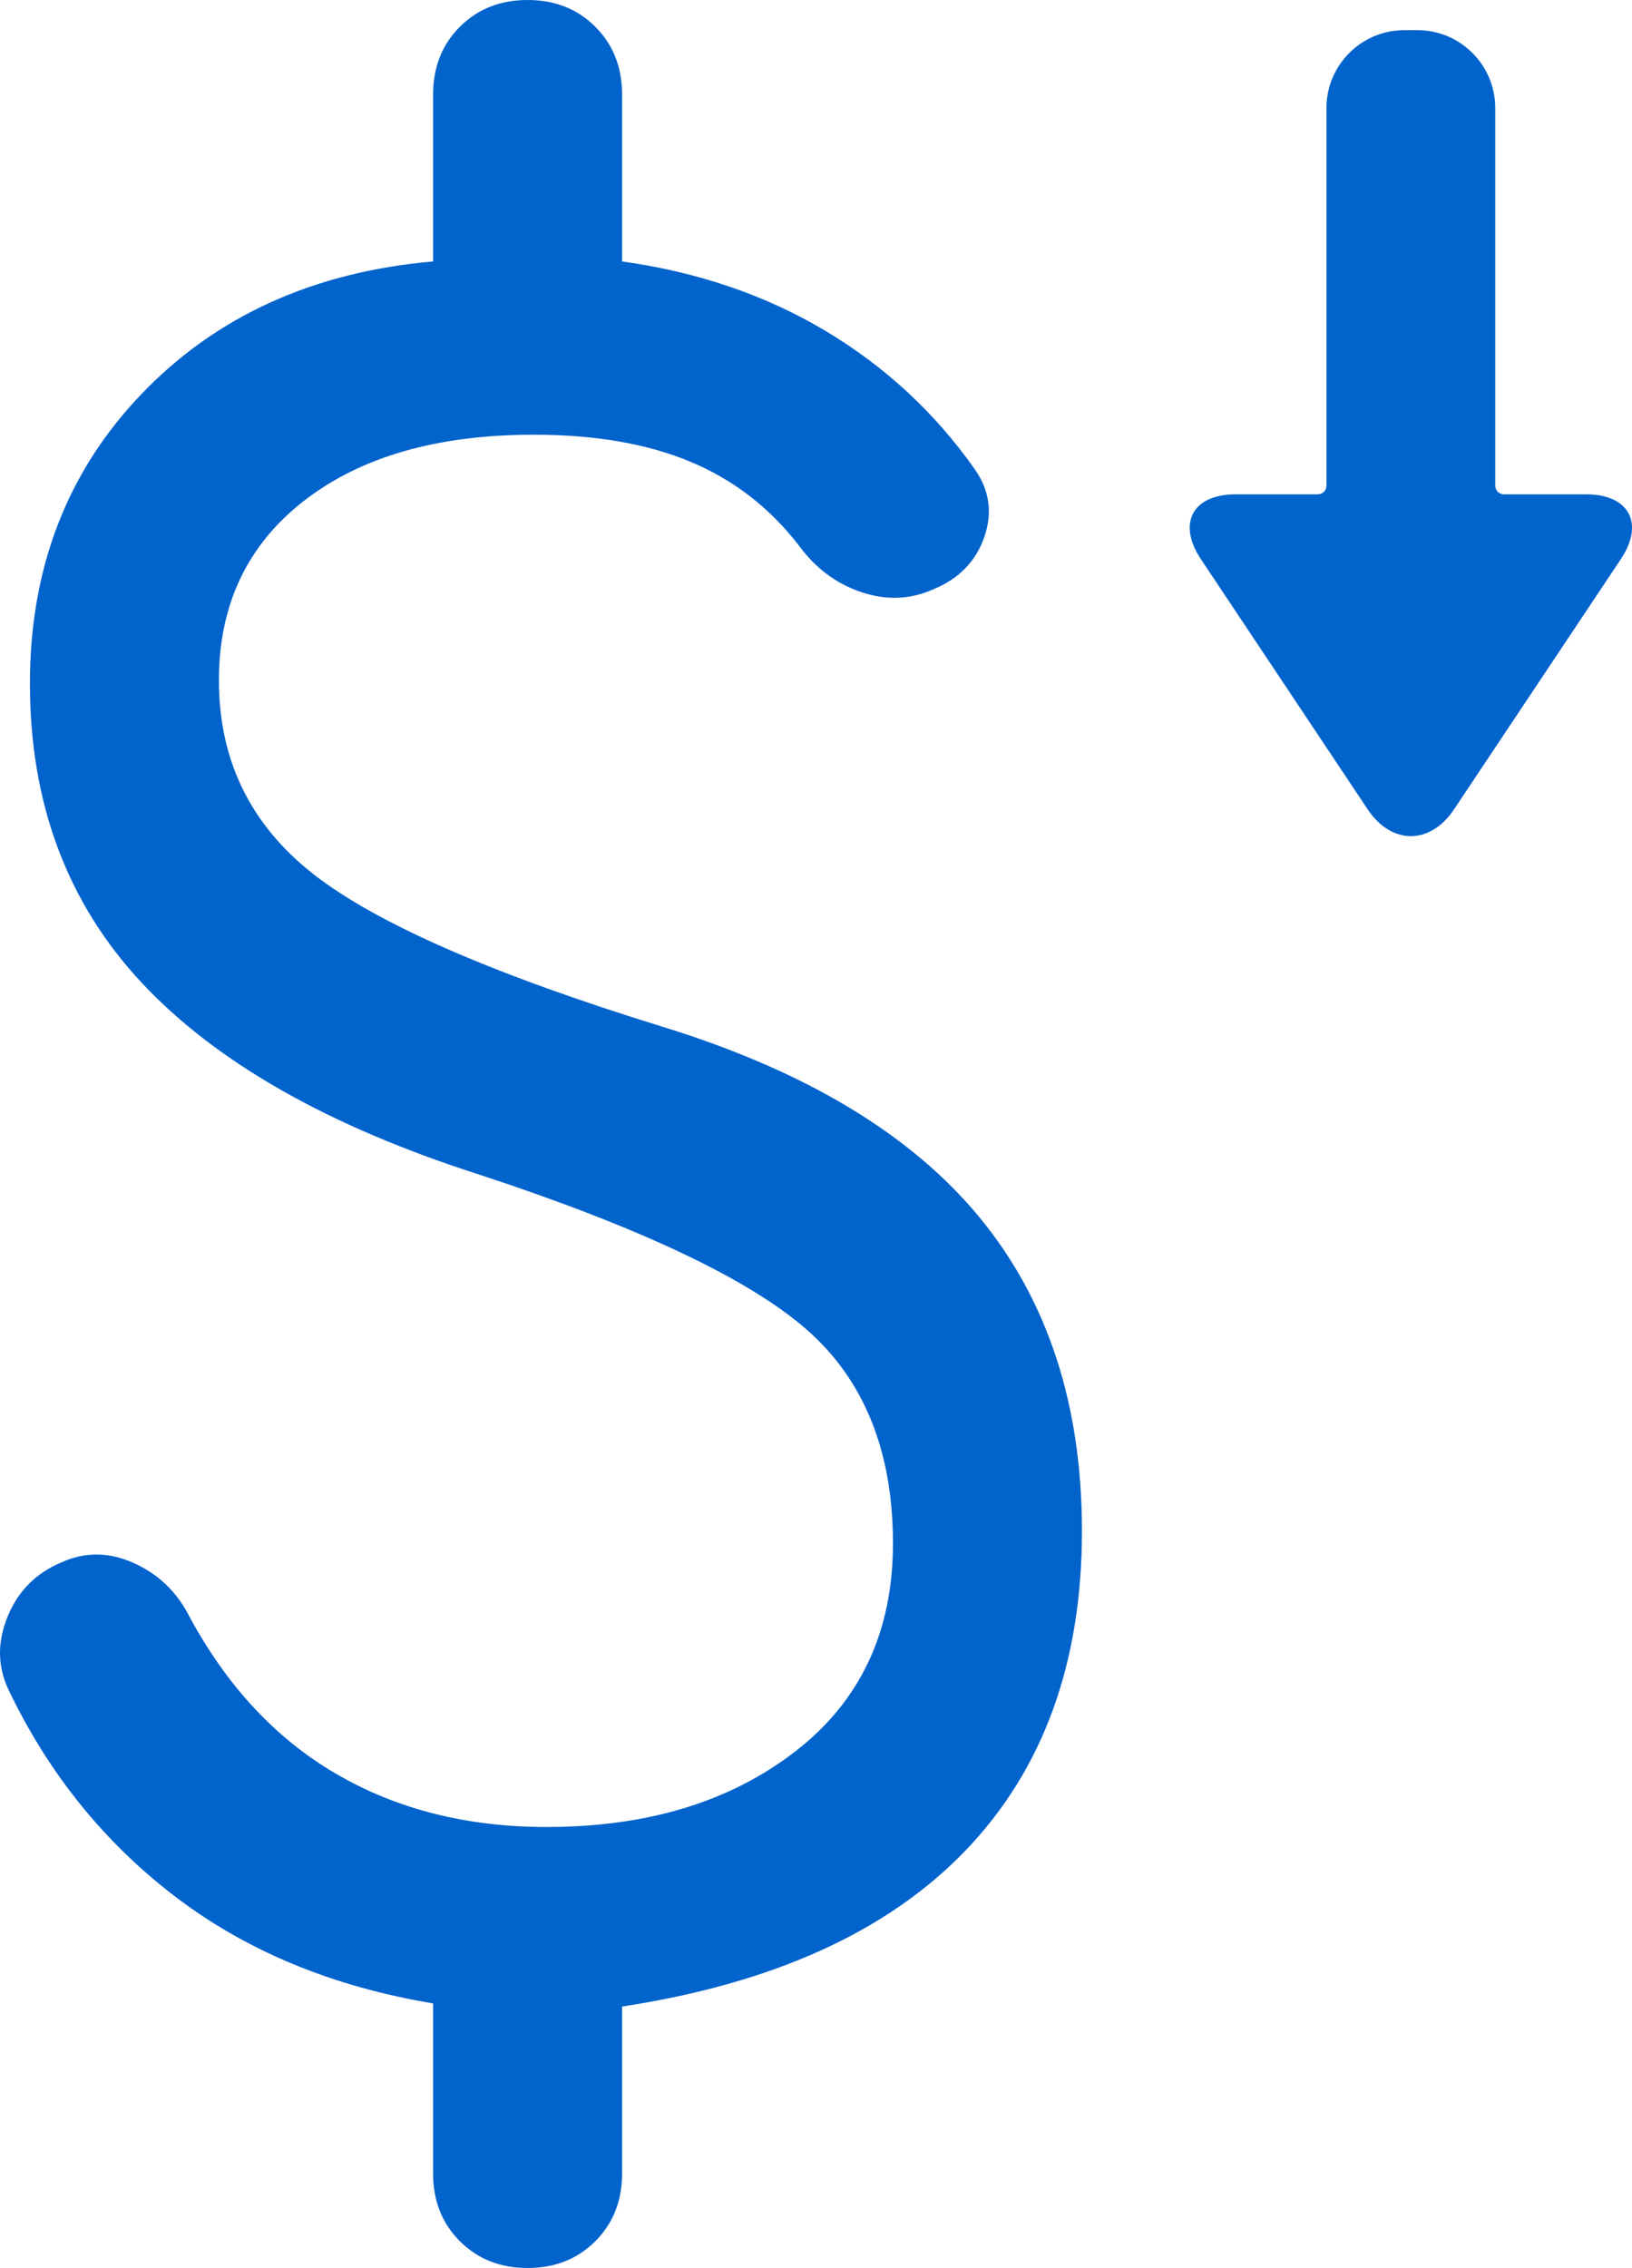
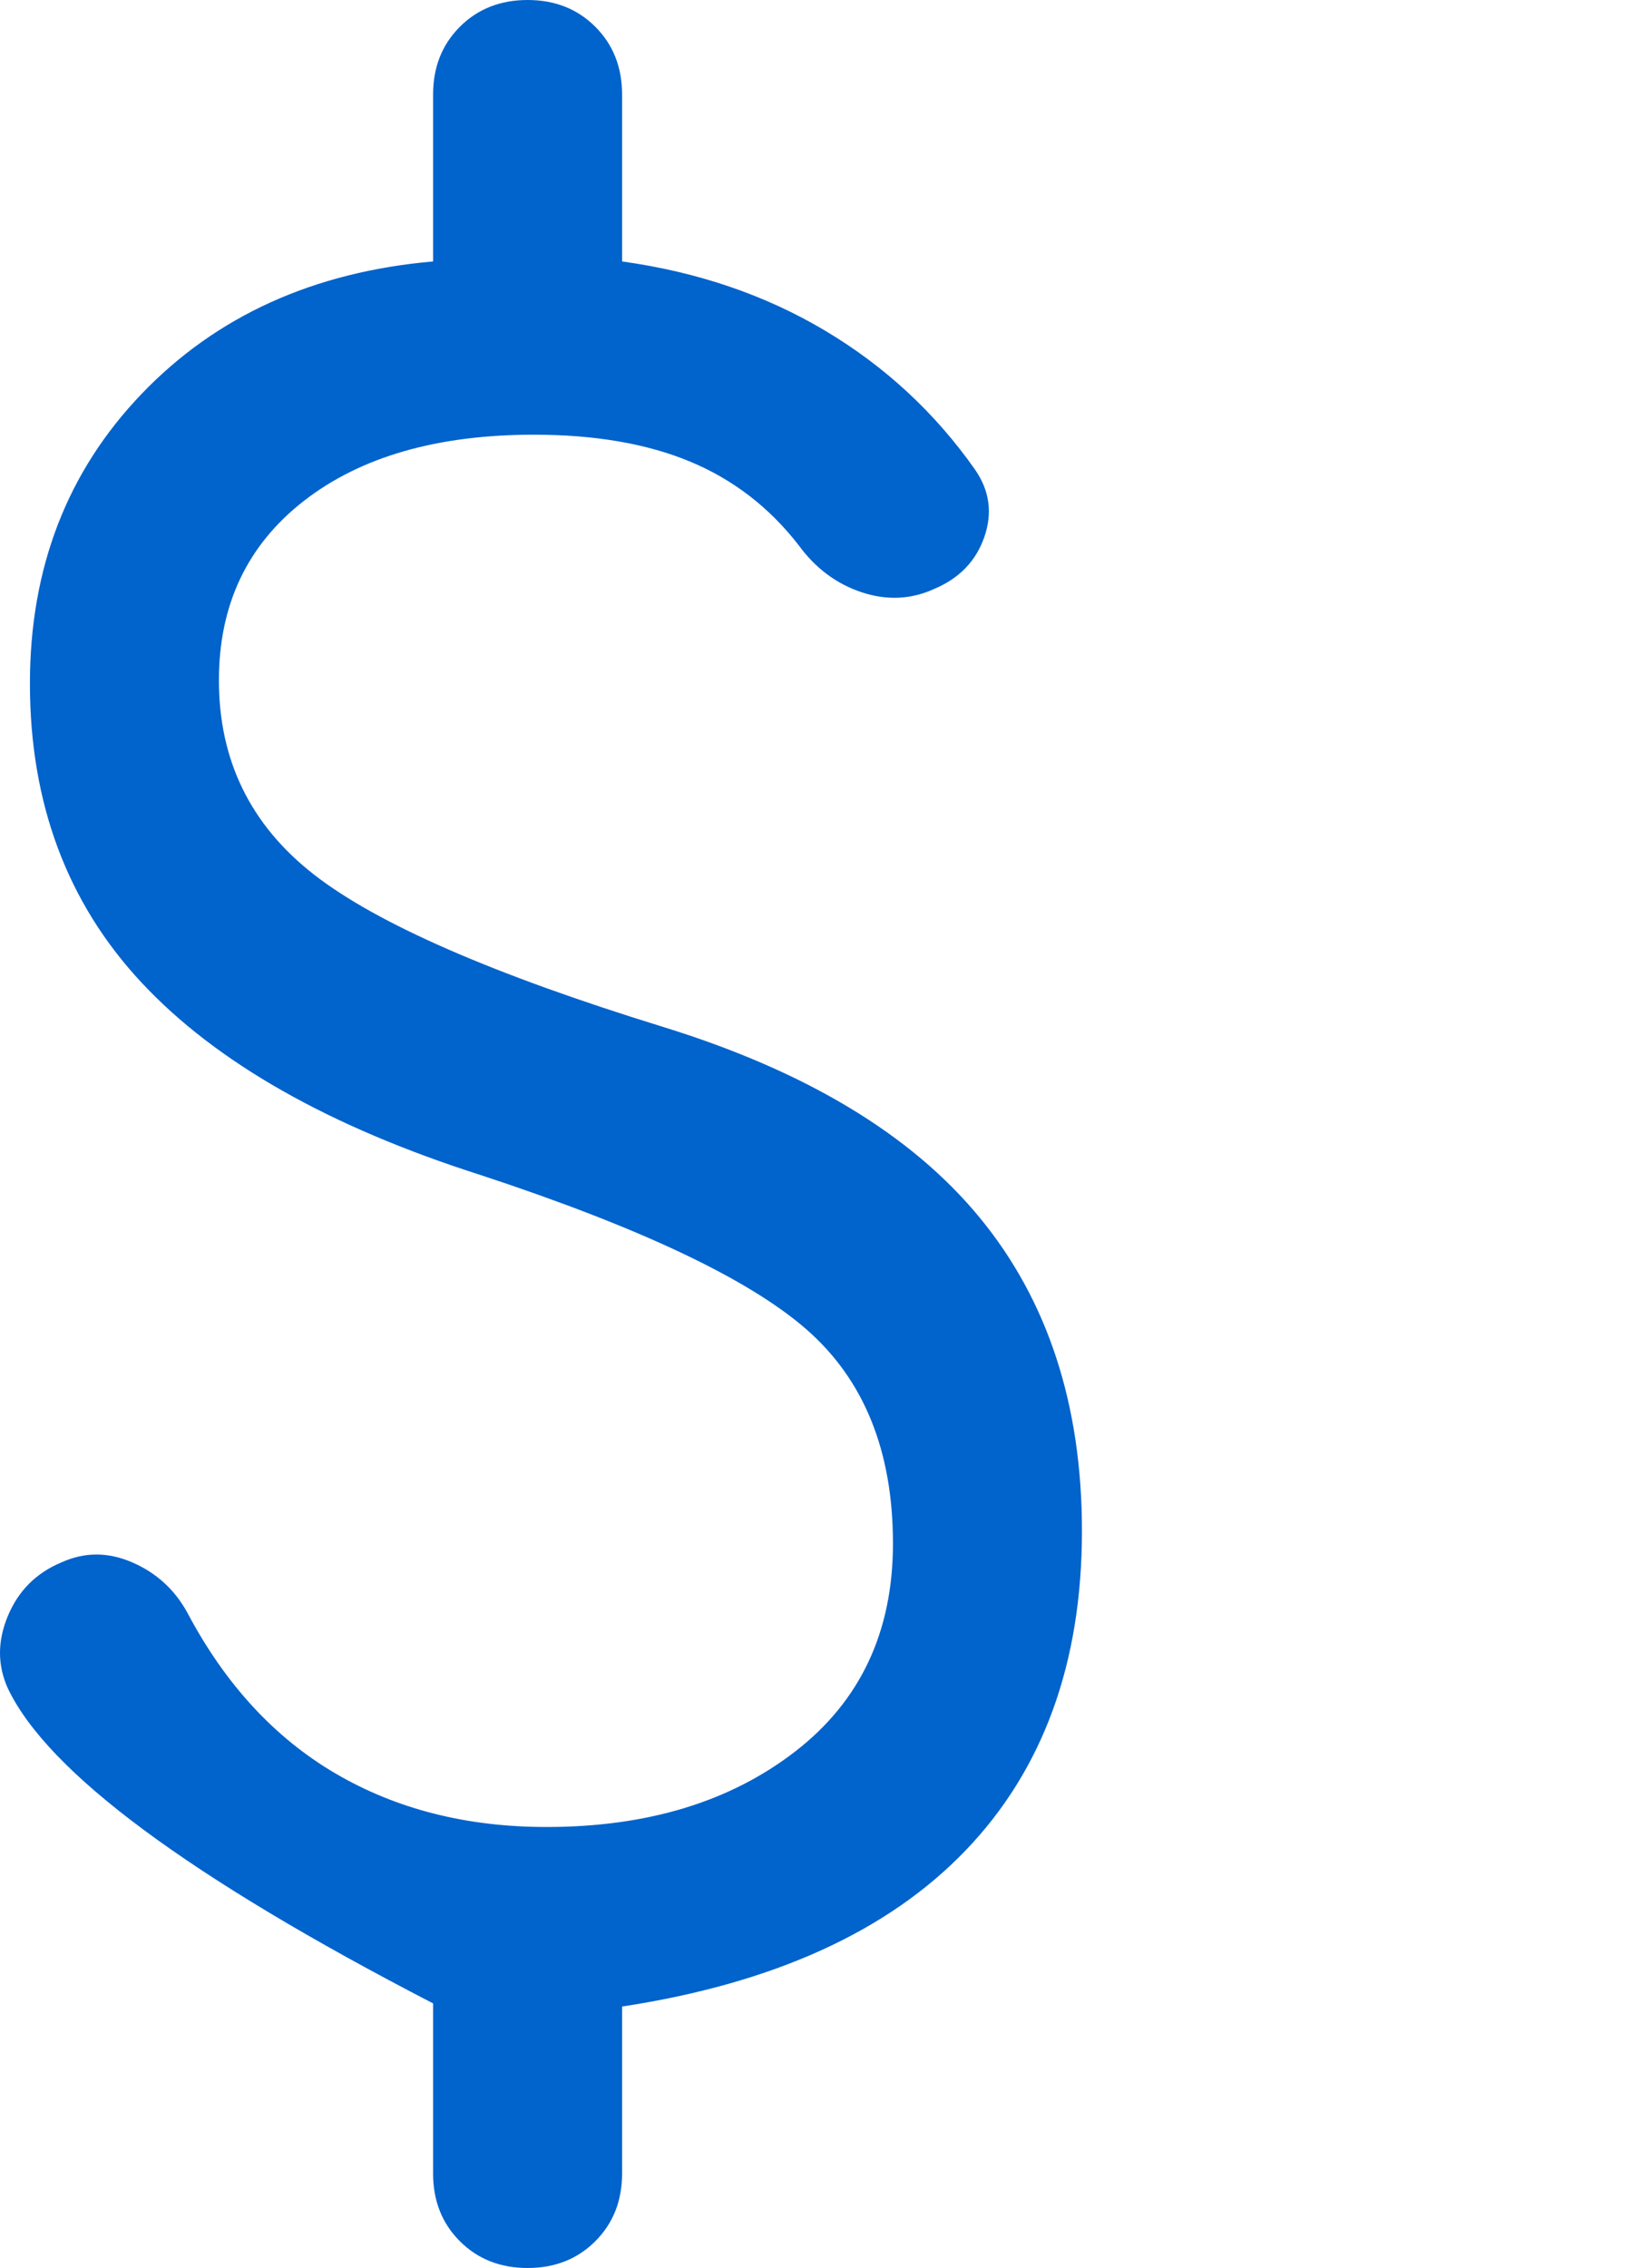
<svg xmlns="http://www.w3.org/2000/svg" style="isolation:isolate" viewBox="-3974 425.95 754.2 1048.035" width="754.2pt" height="1048.035pt">
  <defs>
    <clipPath id="_clipPath_uudET46neWpyBKFT948Z9ACU0APuJaJc">
      <rect x="-3974" y="425.95" width="754.2" height="1048.035" />
    </clipPath>
  </defs>
  <g clip-path="url(#_clipPath_uudET46neWpyBKFT948Z9ACU0APuJaJc)">
-     <path d=" M -3730.186 1473.985 Q -3749.109 1473.985 -3761.482 1461.612 Q -3773.854 1449.24 -3773.854 1430.317 L -3773.854 1351.714 Q -3843.723 1340.069 -3893.214 1302.224 Q -3942.705 1264.378 -3970.361 1206.154 Q -3977.639 1190.142 -3970.361 1172.675 Q -3963.083 1155.208 -3945.616 1147.93 Q -3929.604 1140.652 -3912.865 1147.93 Q -3896.125 1155.208 -3887.392 1171.219 Q -3861.191 1220.71 -3818.978 1245.455 Q -3776.766 1270.2 -3721.453 1270.2 Q -3651.584 1270.2 -3606.46 1235.266 Q -3561.336 1200.331 -3561.336 1139.196 Q -3561.336 1075.149 -3601.365 1040.215 Q -3641.394 1005.28 -3752.02 968.89 Q -3856.824 935.411 -3908.498 880.099 Q -3960.172 824.786 -3960.172 741.816 Q -3960.172 661.758 -3908.498 607.901 Q -3856.824 554.043 -3773.854 546.765 L -3773.854 469.618 Q -3773.854 450.695 -3761.482 438.323 Q -3749.109 425.95 -3730.186 425.95 Q -3711.263 425.95 -3698.891 438.323 Q -3686.518 450.695 -3686.518 469.618 L -3686.518 546.765 Q -3634.116 554.043 -3592.632 578.788 Q -3551.147 603.534 -3523.491 642.835 Q -3513.301 657.391 -3519.124 674.131 Q -3524.946 690.87 -3542.413 698.148 Q -3558.425 705.426 -3575.892 699.604 Q -3593.36 693.781 -3605.004 677.77 Q -3625.383 651.569 -3655.223 639.196 Q -3685.063 626.823 -3727.275 626.823 Q -3794.233 626.823 -3833.534 657.391 Q -3872.836 687.959 -3872.836 740.361 Q -3872.836 795.674 -3829.167 829.88 Q -3785.499 864.087 -3667.595 900.477 Q -3568.614 931.045 -3521.307 988.541 Q -3474 1046.037 -3474 1133.374 Q -3474 1225.077 -3527.857 1281.117 Q -3581.715 1337.158 -3686.518 1353.17 L -3686.518 1430.317 Q -3686.518 1449.24 -3698.891 1461.612 Q -3711.263 1473.985 -3730.186 1473.985 Z " fill="rgb(1,99,204)" />
-     <path d=" M -3241 654.38 L -3279 654.38 C -3281.208 654.38 -3283 652.588 -3283 650.38 L -3283 475.88 C -3283 456.011 -3299.131 439.88 -3319 439.88 L -3325 439.88 C -3344.869 439.88 -3361 456.011 -3361 475.88 L -3361 650.38 C -3361 652.588 -3362.792 654.38 -3365 654.38 L -3403 654.38 C -3422.869 654.38 -3430.052 667.802 -3419.031 684.334 L -3341.969 799.926 C -3330.948 816.458 -3313.052 816.458 -3302.031 799.926 L -3224.969 684.334 C -3213.948 667.802 -3221.131 654.38 -3241 654.38 Z " fill="rgb(1,99,204)" />
+     <path d=" M -3730.186 1473.985 Q -3749.109 1473.985 -3761.482 1461.612 Q -3773.854 1449.24 -3773.854 1430.317 L -3773.854 1351.714 Q -3942.705 1264.378 -3970.361 1206.154 Q -3977.639 1190.142 -3970.361 1172.675 Q -3963.083 1155.208 -3945.616 1147.93 Q -3929.604 1140.652 -3912.865 1147.93 Q -3896.125 1155.208 -3887.392 1171.219 Q -3861.191 1220.71 -3818.978 1245.455 Q -3776.766 1270.2 -3721.453 1270.2 Q -3651.584 1270.2 -3606.46 1235.266 Q -3561.336 1200.331 -3561.336 1139.196 Q -3561.336 1075.149 -3601.365 1040.215 Q -3641.394 1005.28 -3752.02 968.89 Q -3856.824 935.411 -3908.498 880.099 Q -3960.172 824.786 -3960.172 741.816 Q -3960.172 661.758 -3908.498 607.901 Q -3856.824 554.043 -3773.854 546.765 L -3773.854 469.618 Q -3773.854 450.695 -3761.482 438.323 Q -3749.109 425.95 -3730.186 425.95 Q -3711.263 425.95 -3698.891 438.323 Q -3686.518 450.695 -3686.518 469.618 L -3686.518 546.765 Q -3634.116 554.043 -3592.632 578.788 Q -3551.147 603.534 -3523.491 642.835 Q -3513.301 657.391 -3519.124 674.131 Q -3524.946 690.87 -3542.413 698.148 Q -3558.425 705.426 -3575.892 699.604 Q -3593.36 693.781 -3605.004 677.77 Q -3625.383 651.569 -3655.223 639.196 Q -3685.063 626.823 -3727.275 626.823 Q -3794.233 626.823 -3833.534 657.391 Q -3872.836 687.959 -3872.836 740.361 Q -3872.836 795.674 -3829.167 829.88 Q -3785.499 864.087 -3667.595 900.477 Q -3568.614 931.045 -3521.307 988.541 Q -3474 1046.037 -3474 1133.374 Q -3474 1225.077 -3527.857 1281.117 Q -3581.715 1337.158 -3686.518 1353.17 L -3686.518 1430.317 Q -3686.518 1449.24 -3698.891 1461.612 Q -3711.263 1473.985 -3730.186 1473.985 Z " fill="rgb(1,99,204)" />
  </g>
</svg>